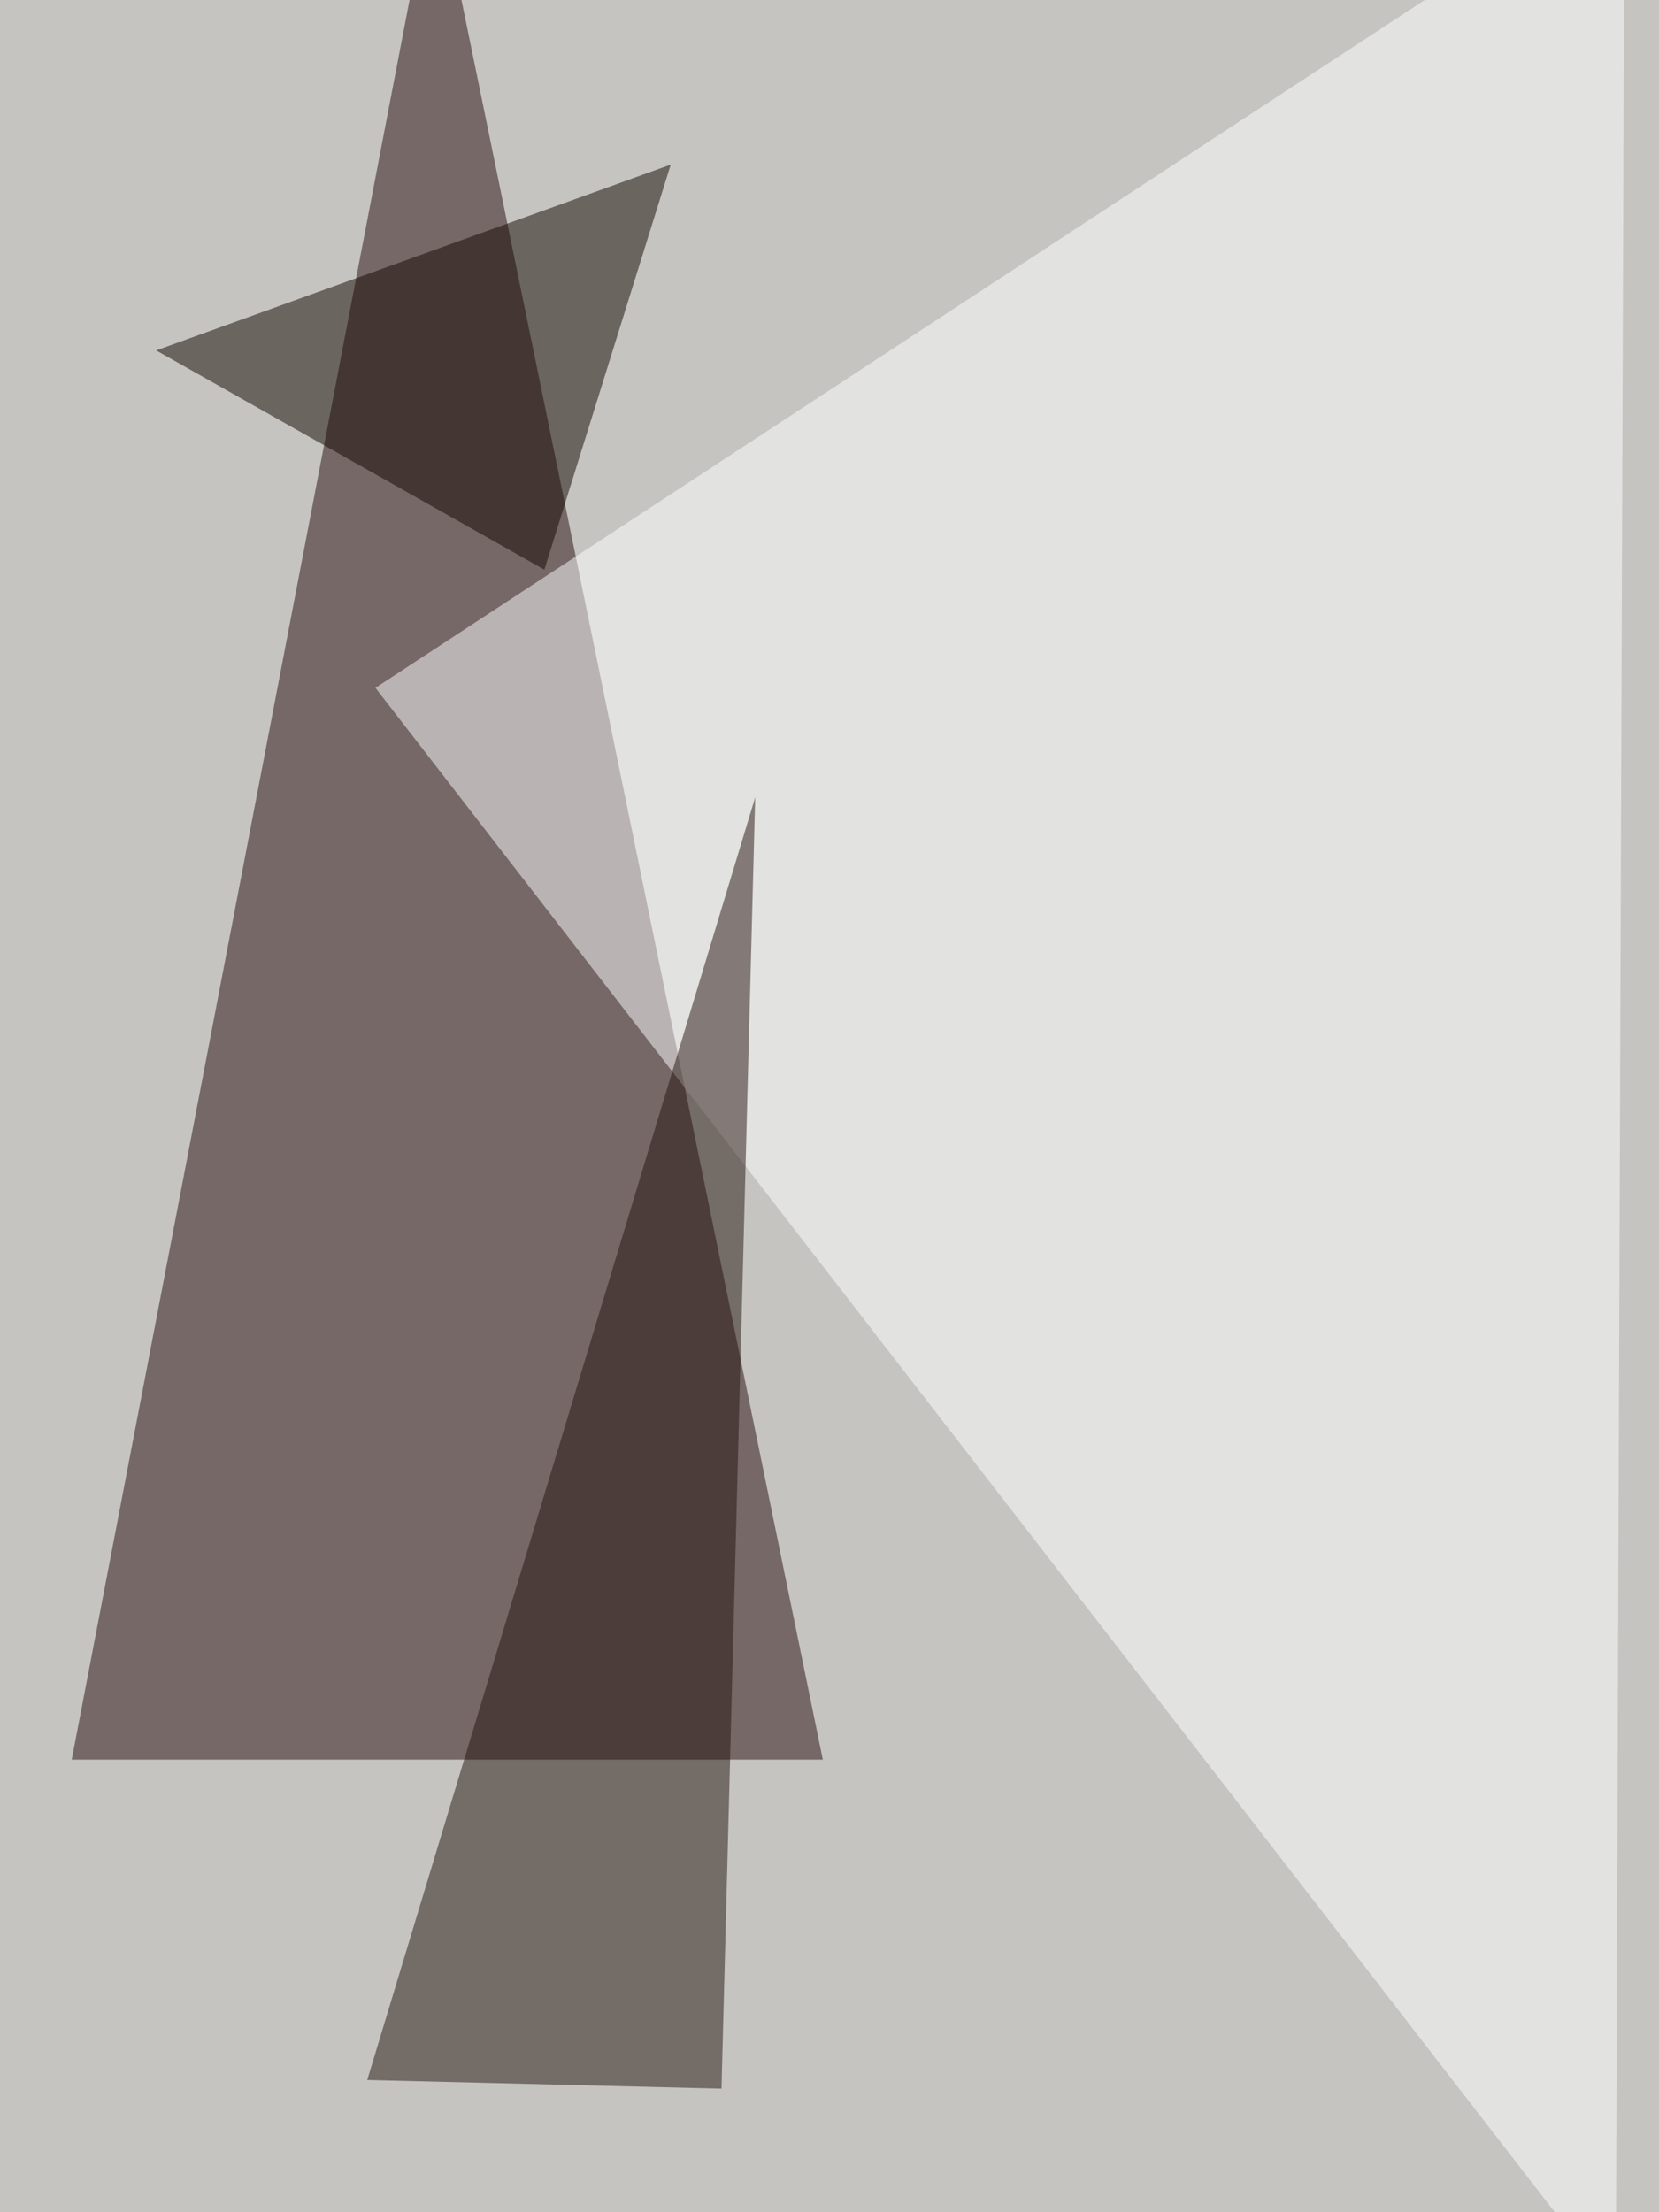
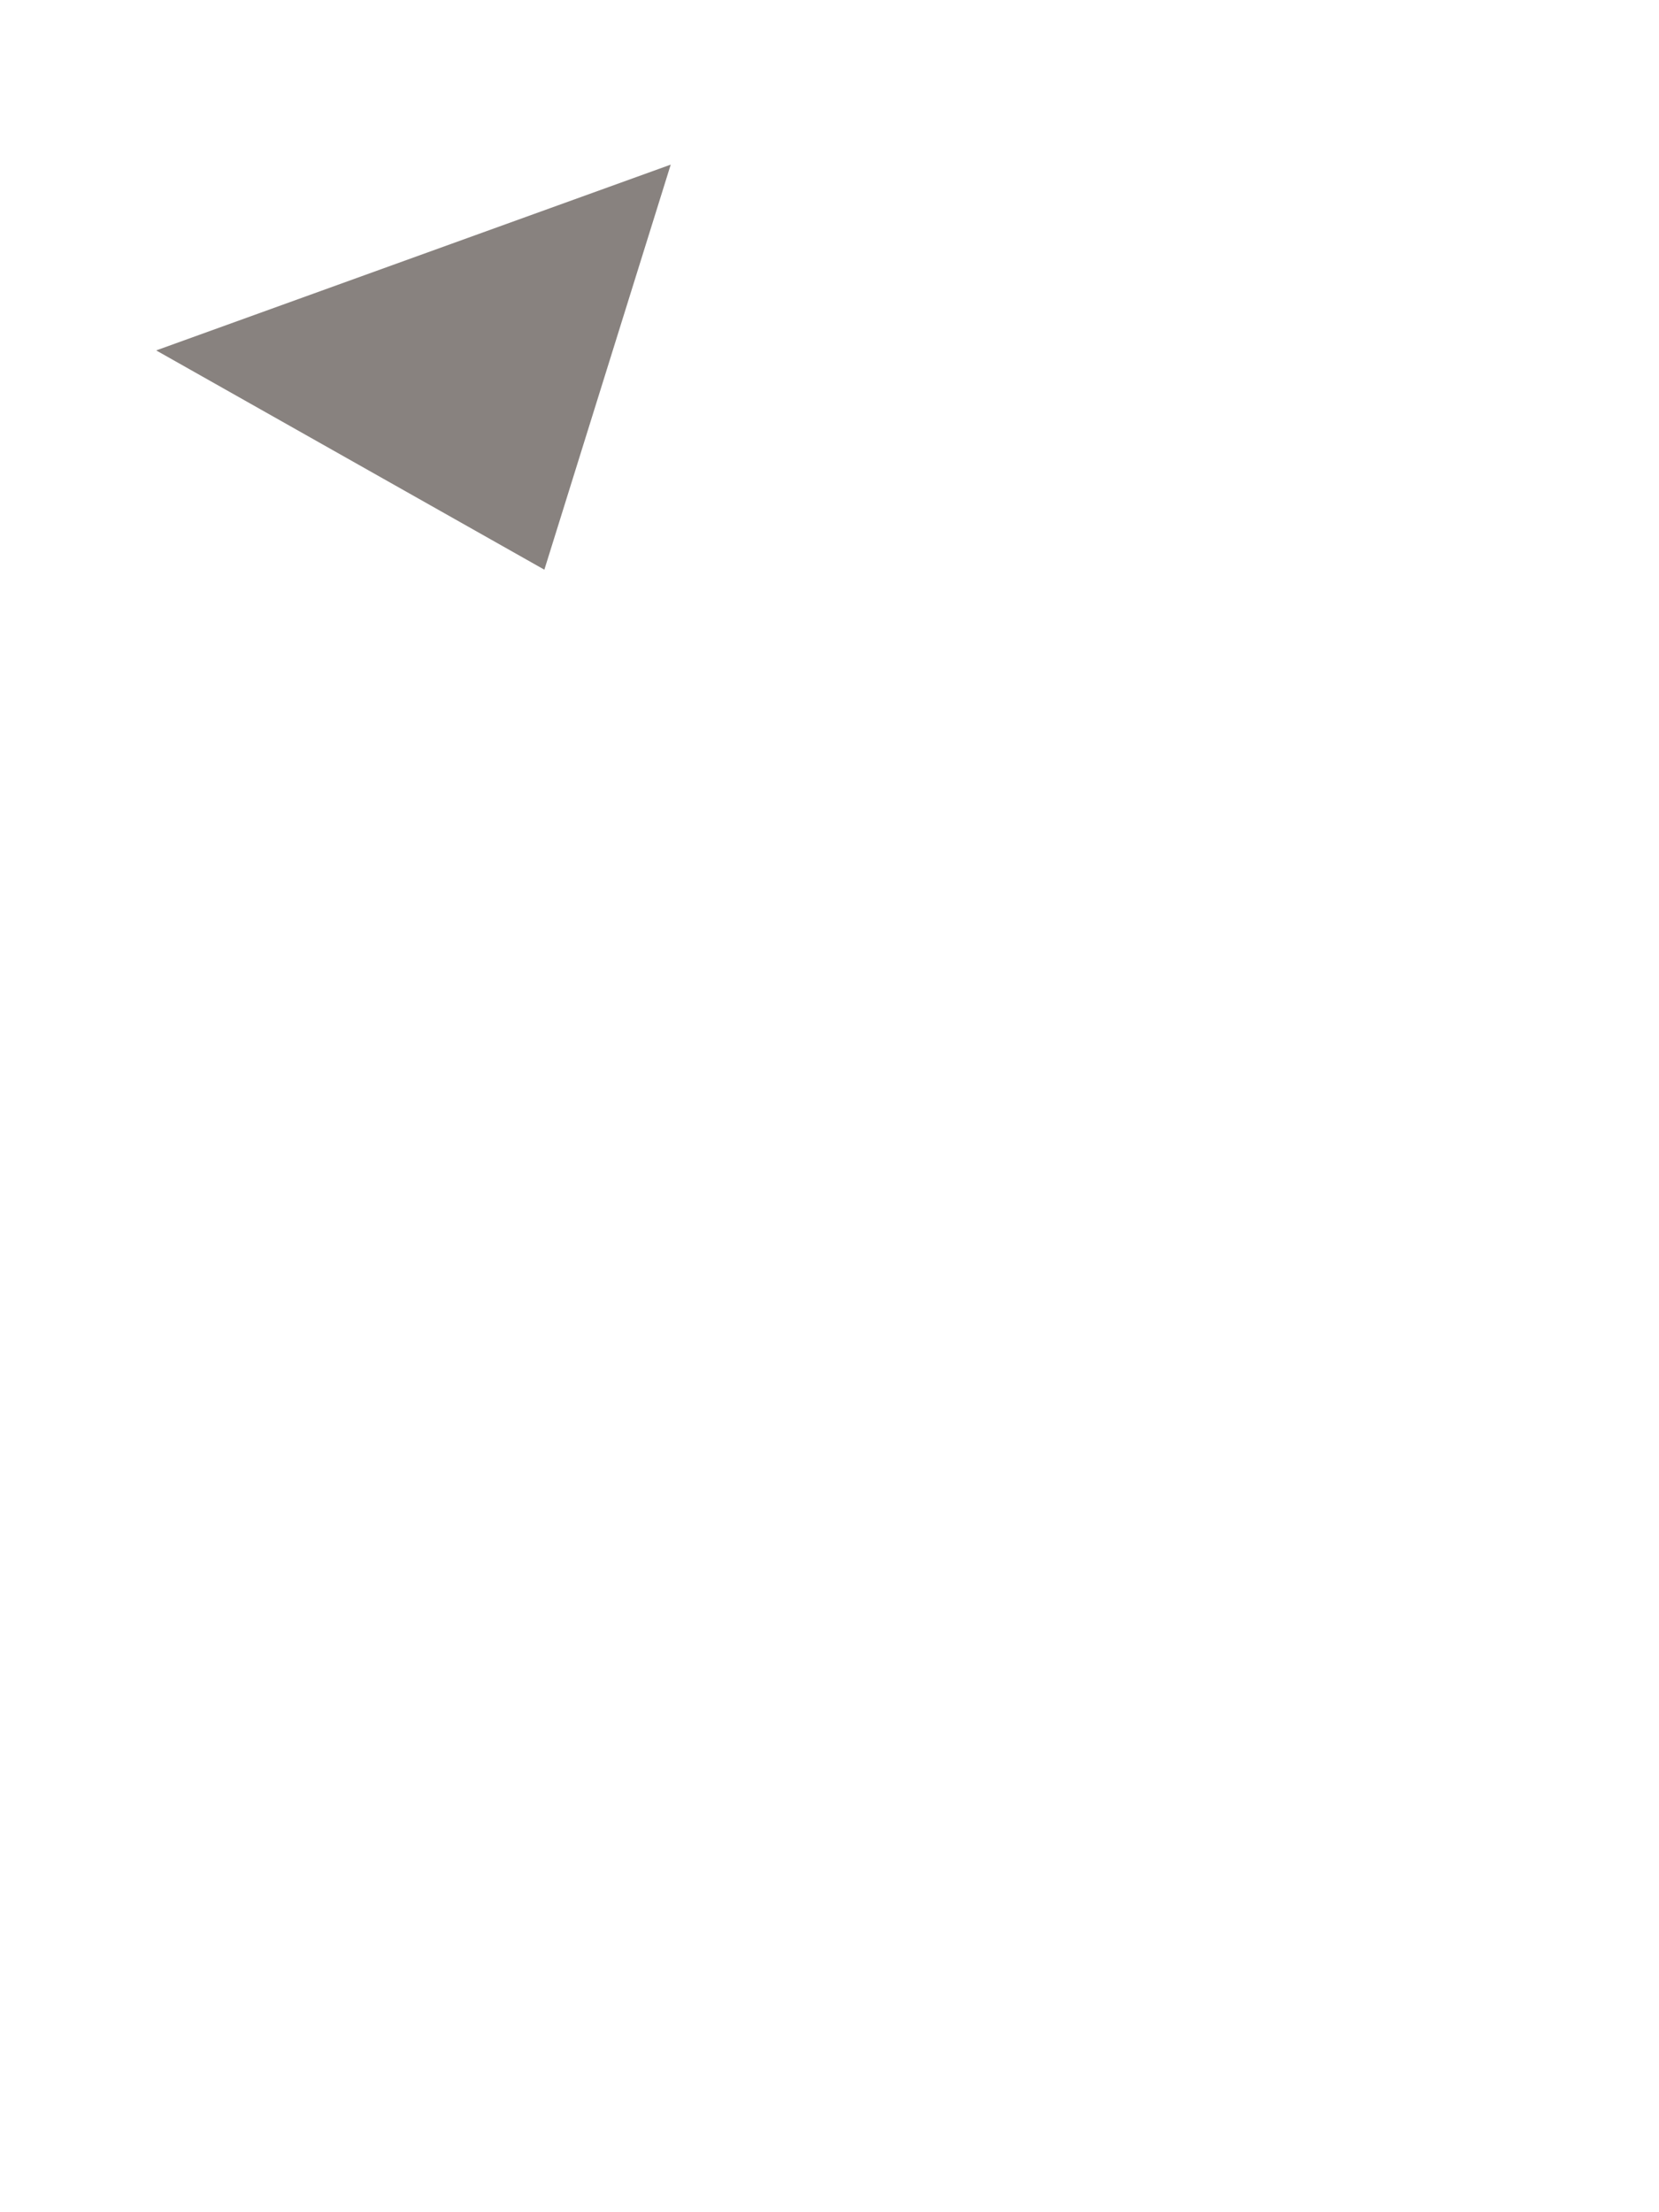
<svg xmlns="http://www.w3.org/2000/svg" width="768" height="1024">
  <filter id="a">
    <feGaussianBlur stdDeviation="55" />
  </filter>
-   <rect width="100%" height="100%" fill="#c5c4c1" />
  <g filter="url(#a)">
    <g fill-opacity=".5">
-       <path fill="#260d0f" d="M33.2 814.5h347.7l-179.7-875z" />
      <path fill="#fff" d="M173.8 318.4L752-60.6l-4 1121.1z" />
-       <path fill="#25150f" d="M349.6 369.1L334 966.8l-164-4z" />
      <path fill="#120700" d="M252 263.7l58.5-187.5-238.2 86z" />
    </g>
  </g>
</svg>